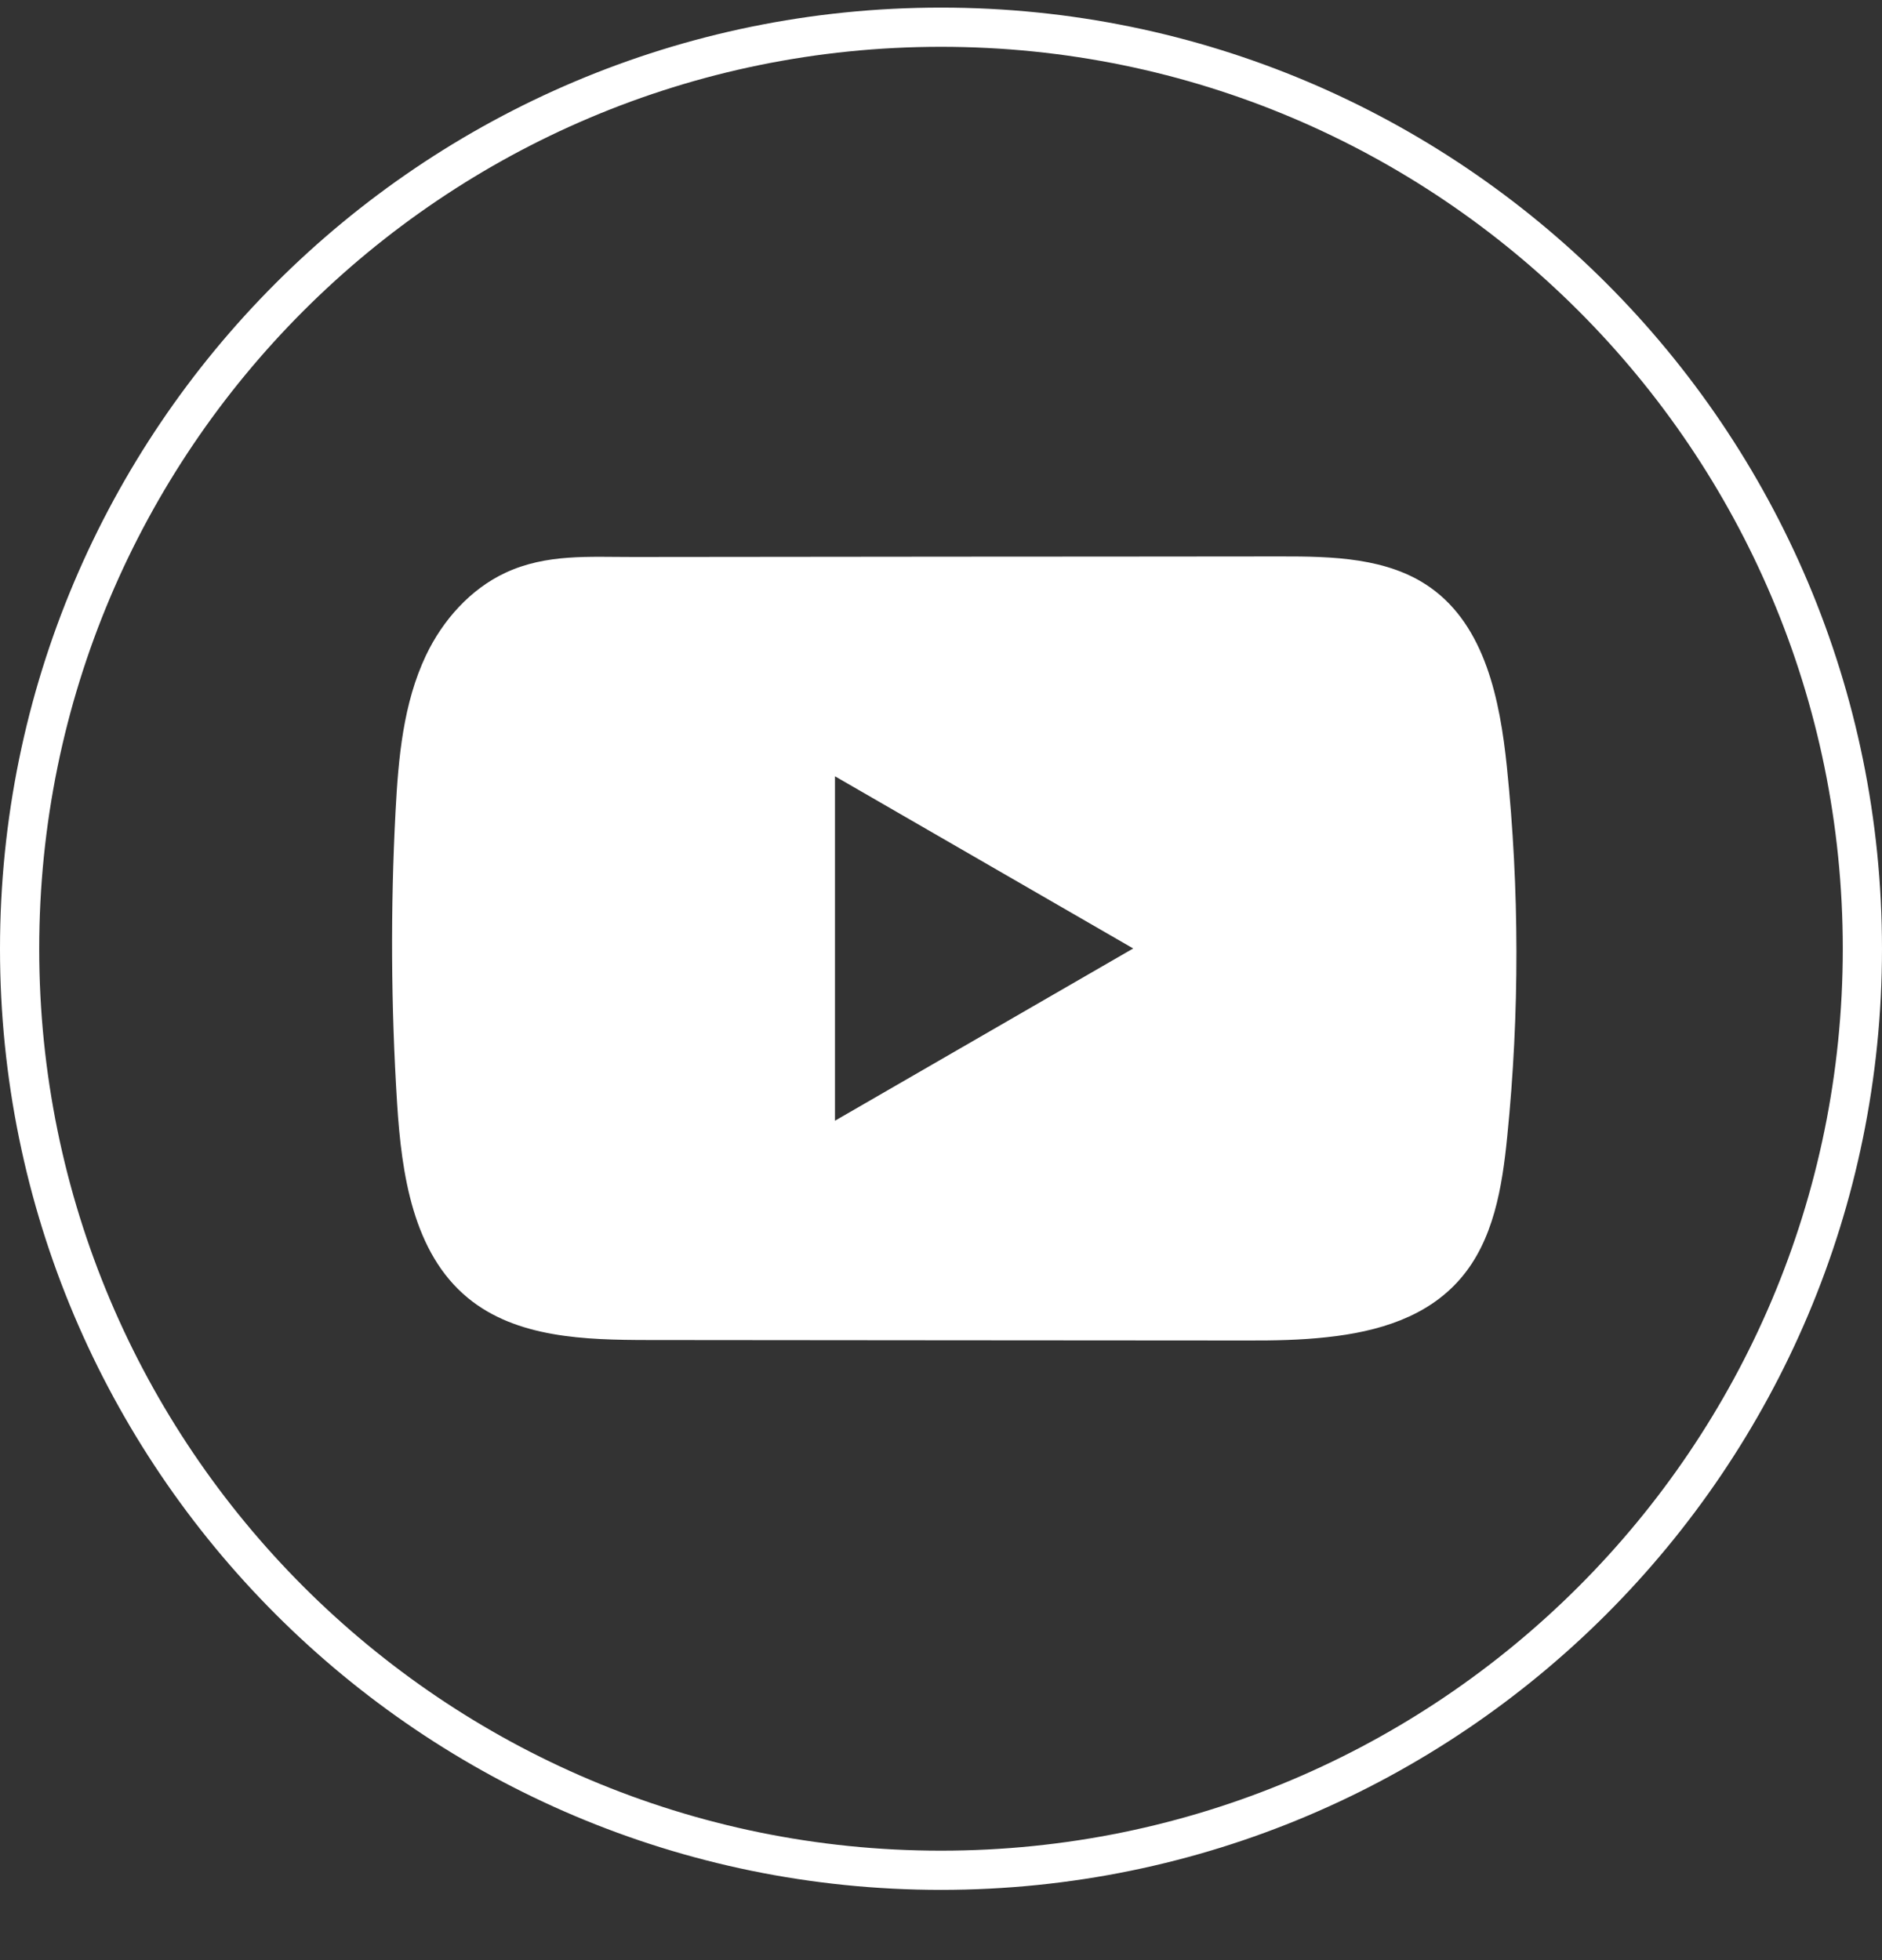
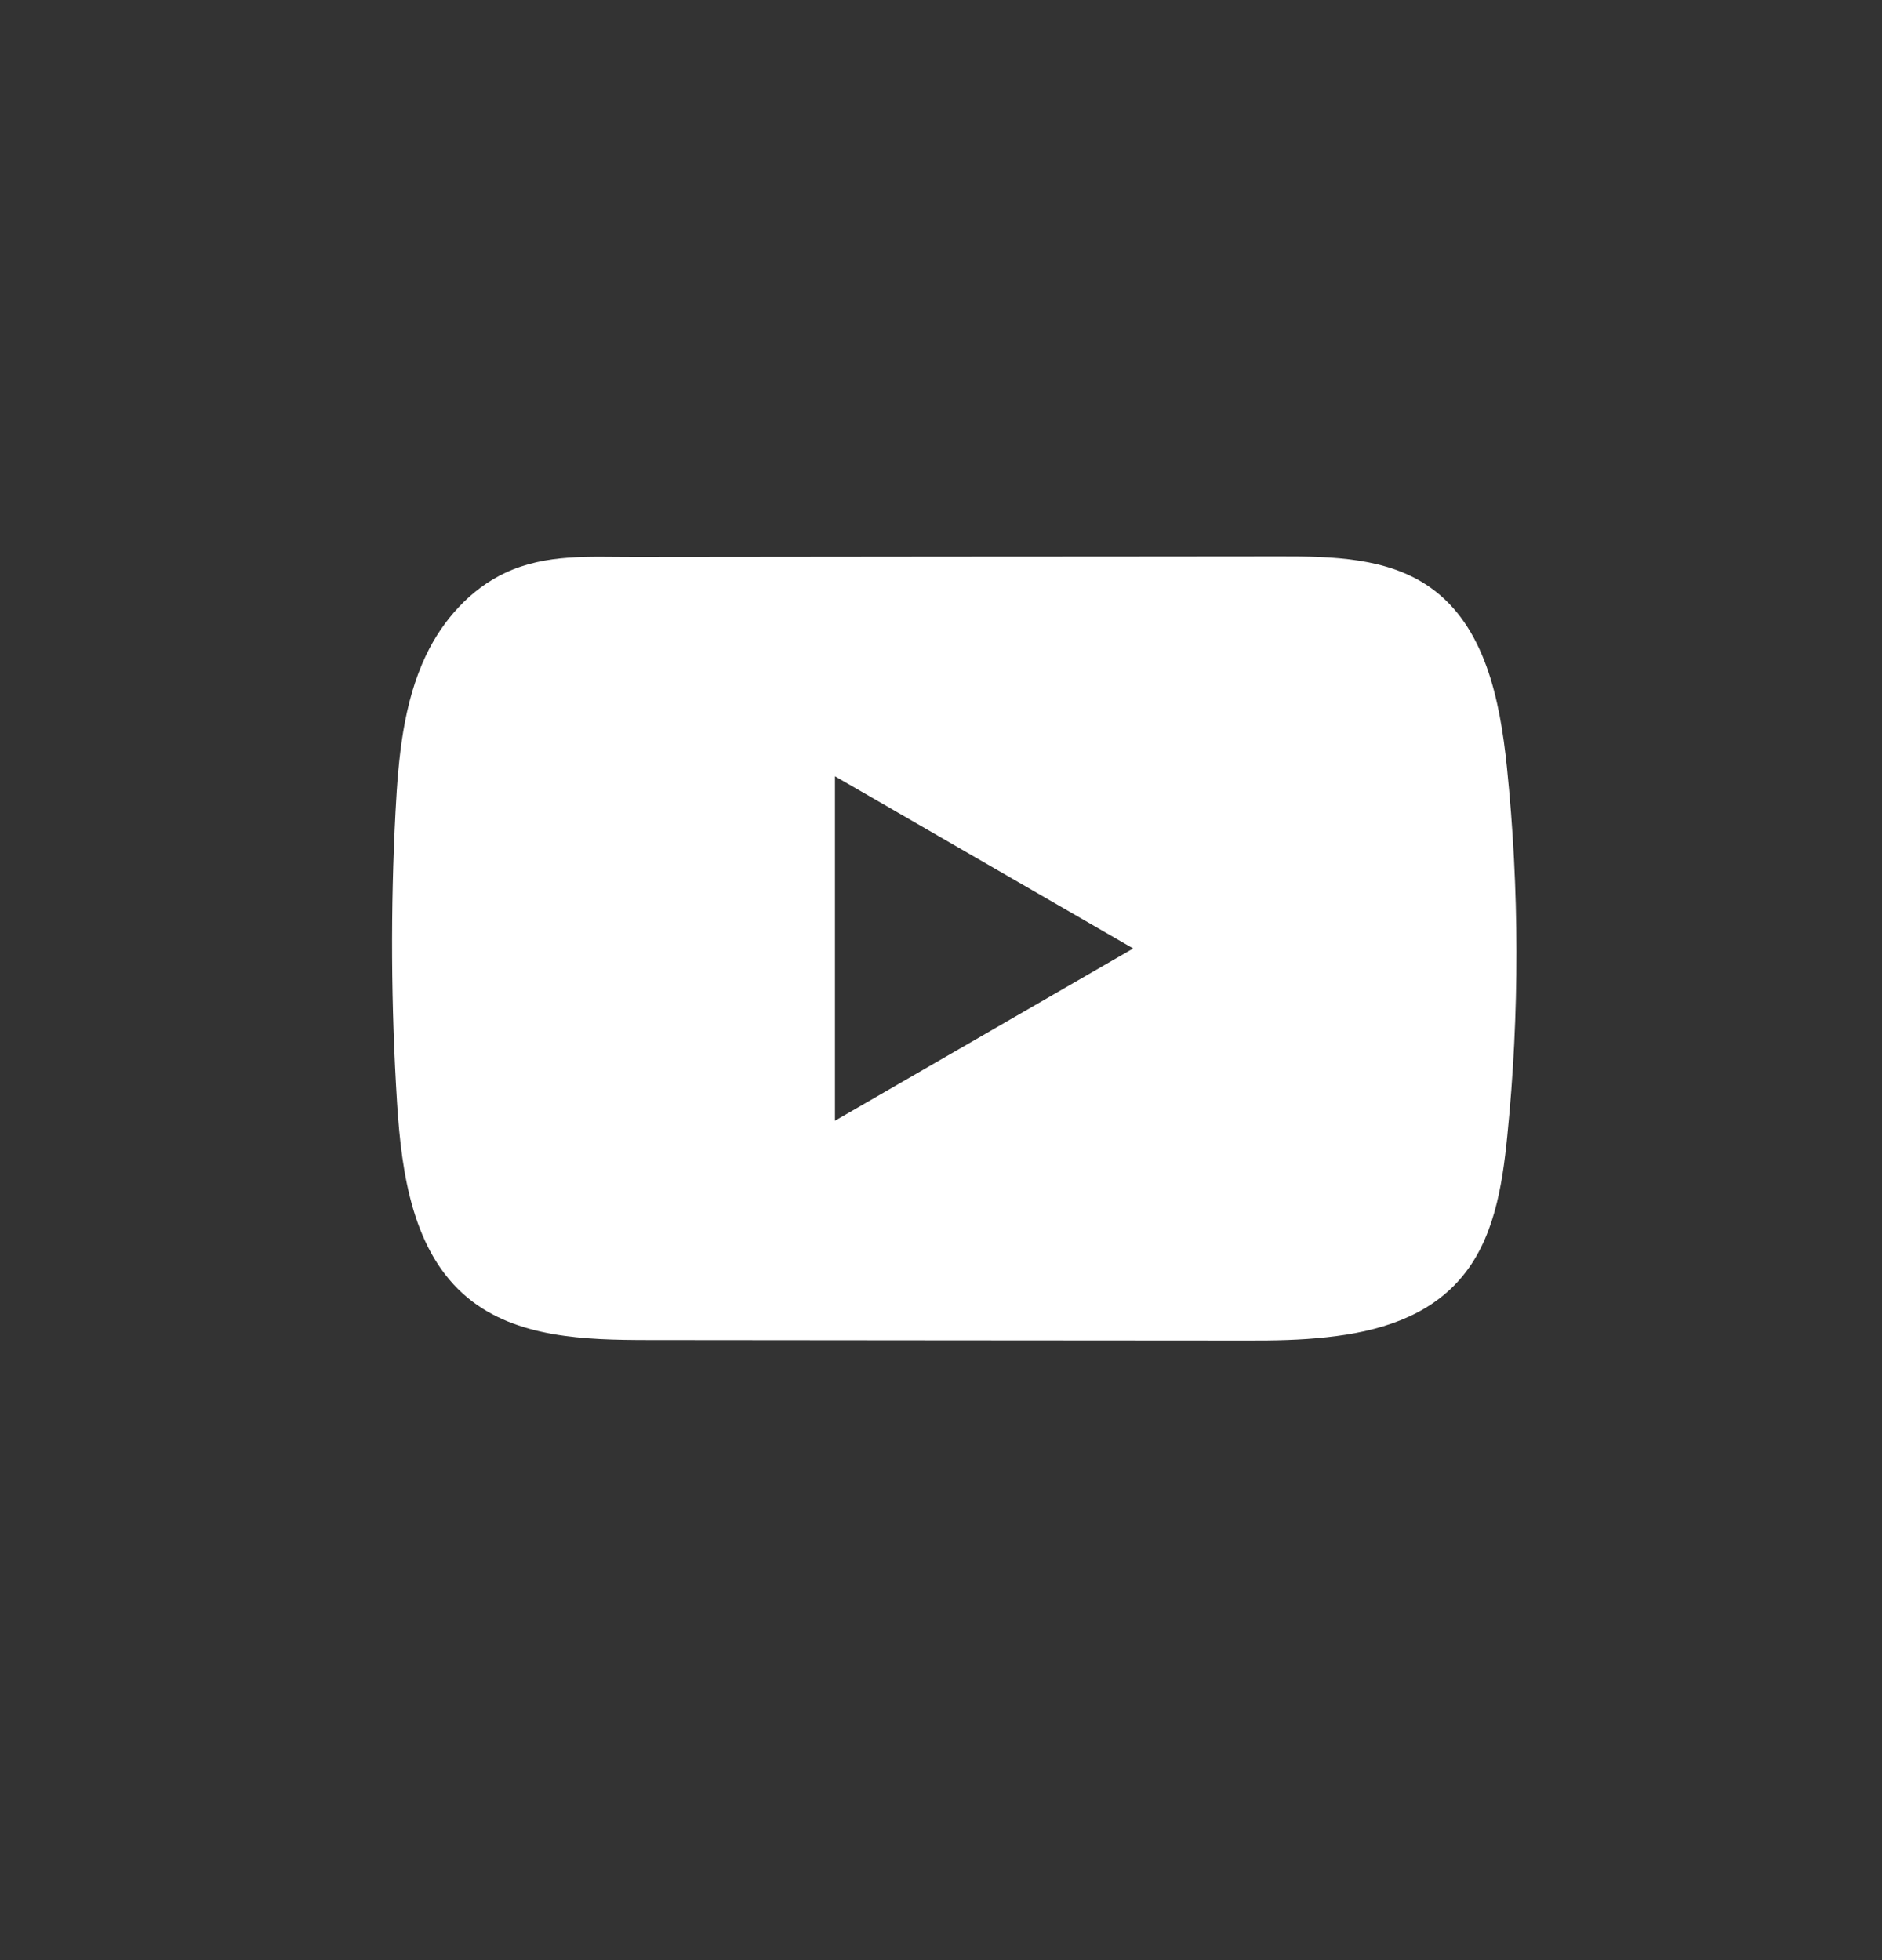
<svg xmlns="http://www.w3.org/2000/svg" width="24" height="25" viewBox="0 0 24 25" fill="none">
  <rect x="0" y="0" width="24" height="25" fill="#333333" stroke="none" />
-   <path d="M12 0.347C18.489 0.347 23.75 5.609 23.75 12.101C23.75 18.592 18.489 23.854 12 23.854C5.511 23.854 0.25 18.592 0.25 12.101C0.25 5.609 5.511 0.347 12 0.347Z" stroke="white" stroke-width="0.5" />
  <path d="M19.216 9.778C19.128 8.928 18.939 7.988 18.241 7.494C17.701 7.111 16.991 7.096 16.328 7.097C14.927 7.098 13.524 7.1 12.123 7.1C10.775 7.102 9.427 7.103 8.08 7.104C7.517 7.105 6.969 7.061 6.446 7.305C5.997 7.514 5.646 7.912 5.434 8.355C5.141 8.971 5.08 9.669 5.044 10.35C4.979 11.59 4.986 12.834 5.064 14.073C5.121 14.978 5.267 15.978 5.966 16.554C6.586 17.065 7.46 17.09 8.264 17.091C10.815 17.093 13.366 17.096 15.918 17.097C16.245 17.098 16.587 17.092 16.92 17.055C17.576 16.985 18.201 16.797 18.622 16.311C19.048 15.82 19.157 15.139 19.221 14.493C19.379 12.926 19.377 11.344 19.216 9.778ZM10.648 14.294V9.901L14.451 12.097L10.648 14.294Z" fill="white" />
</svg>